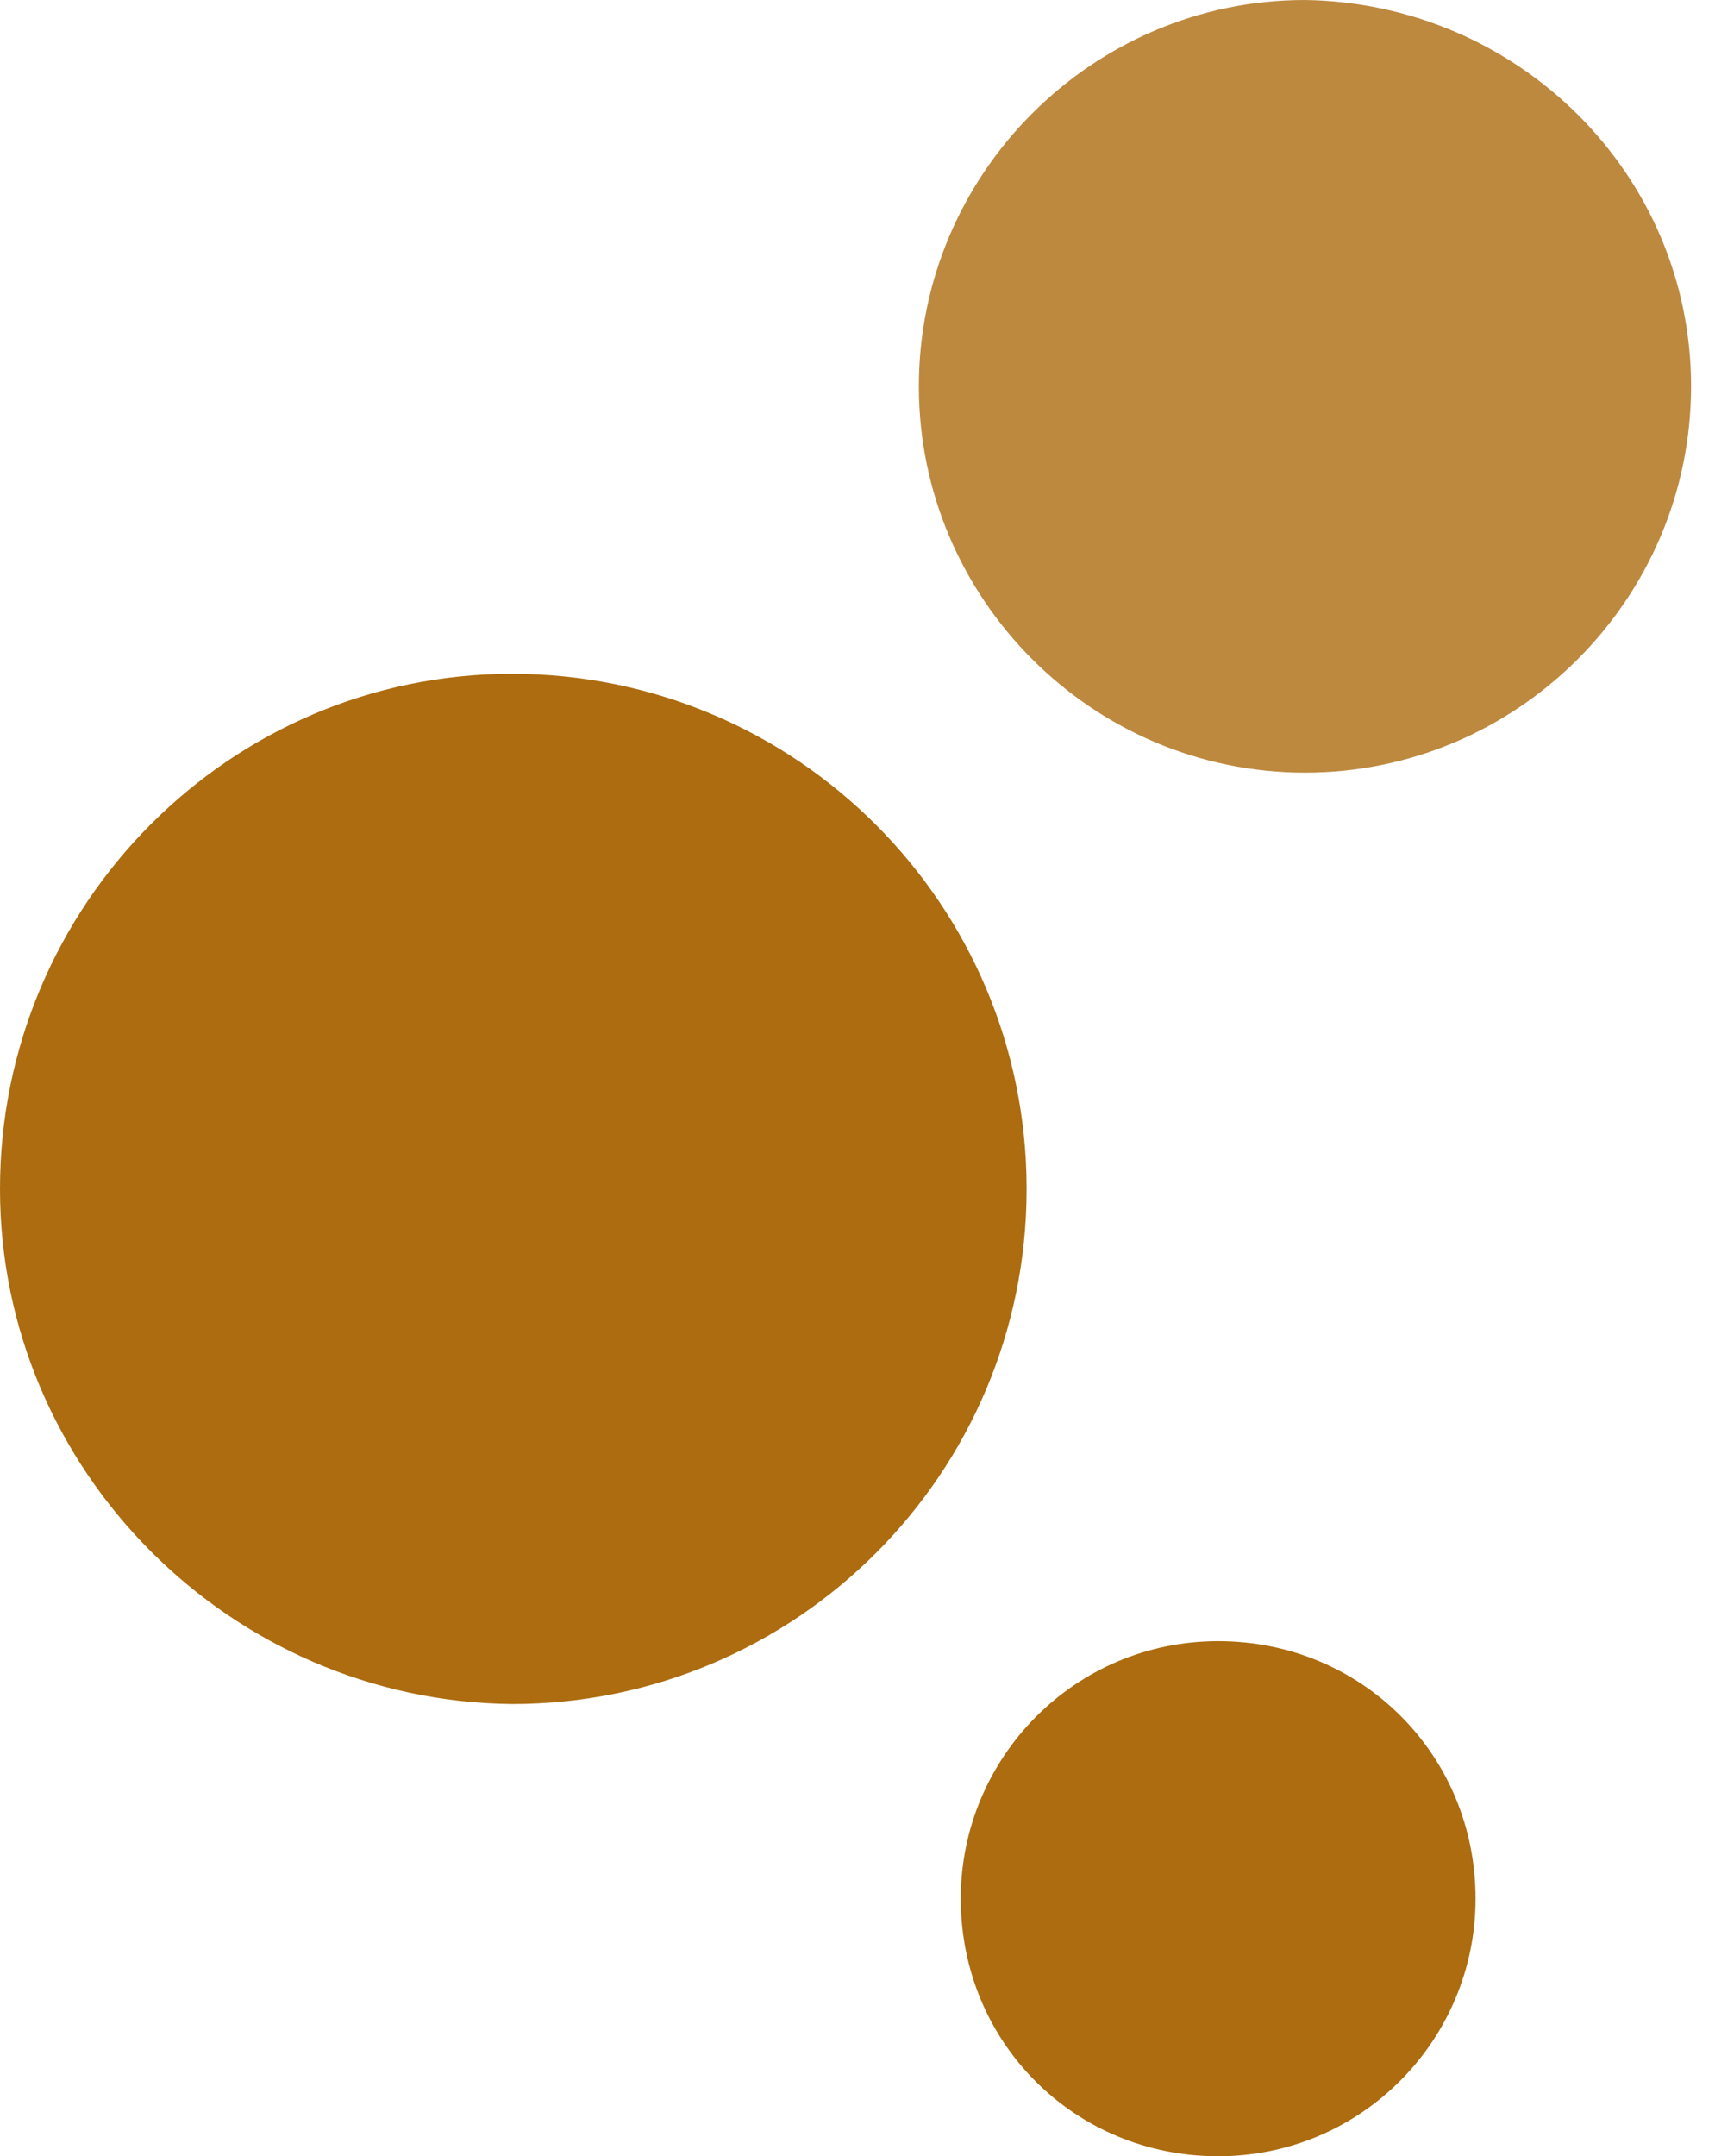
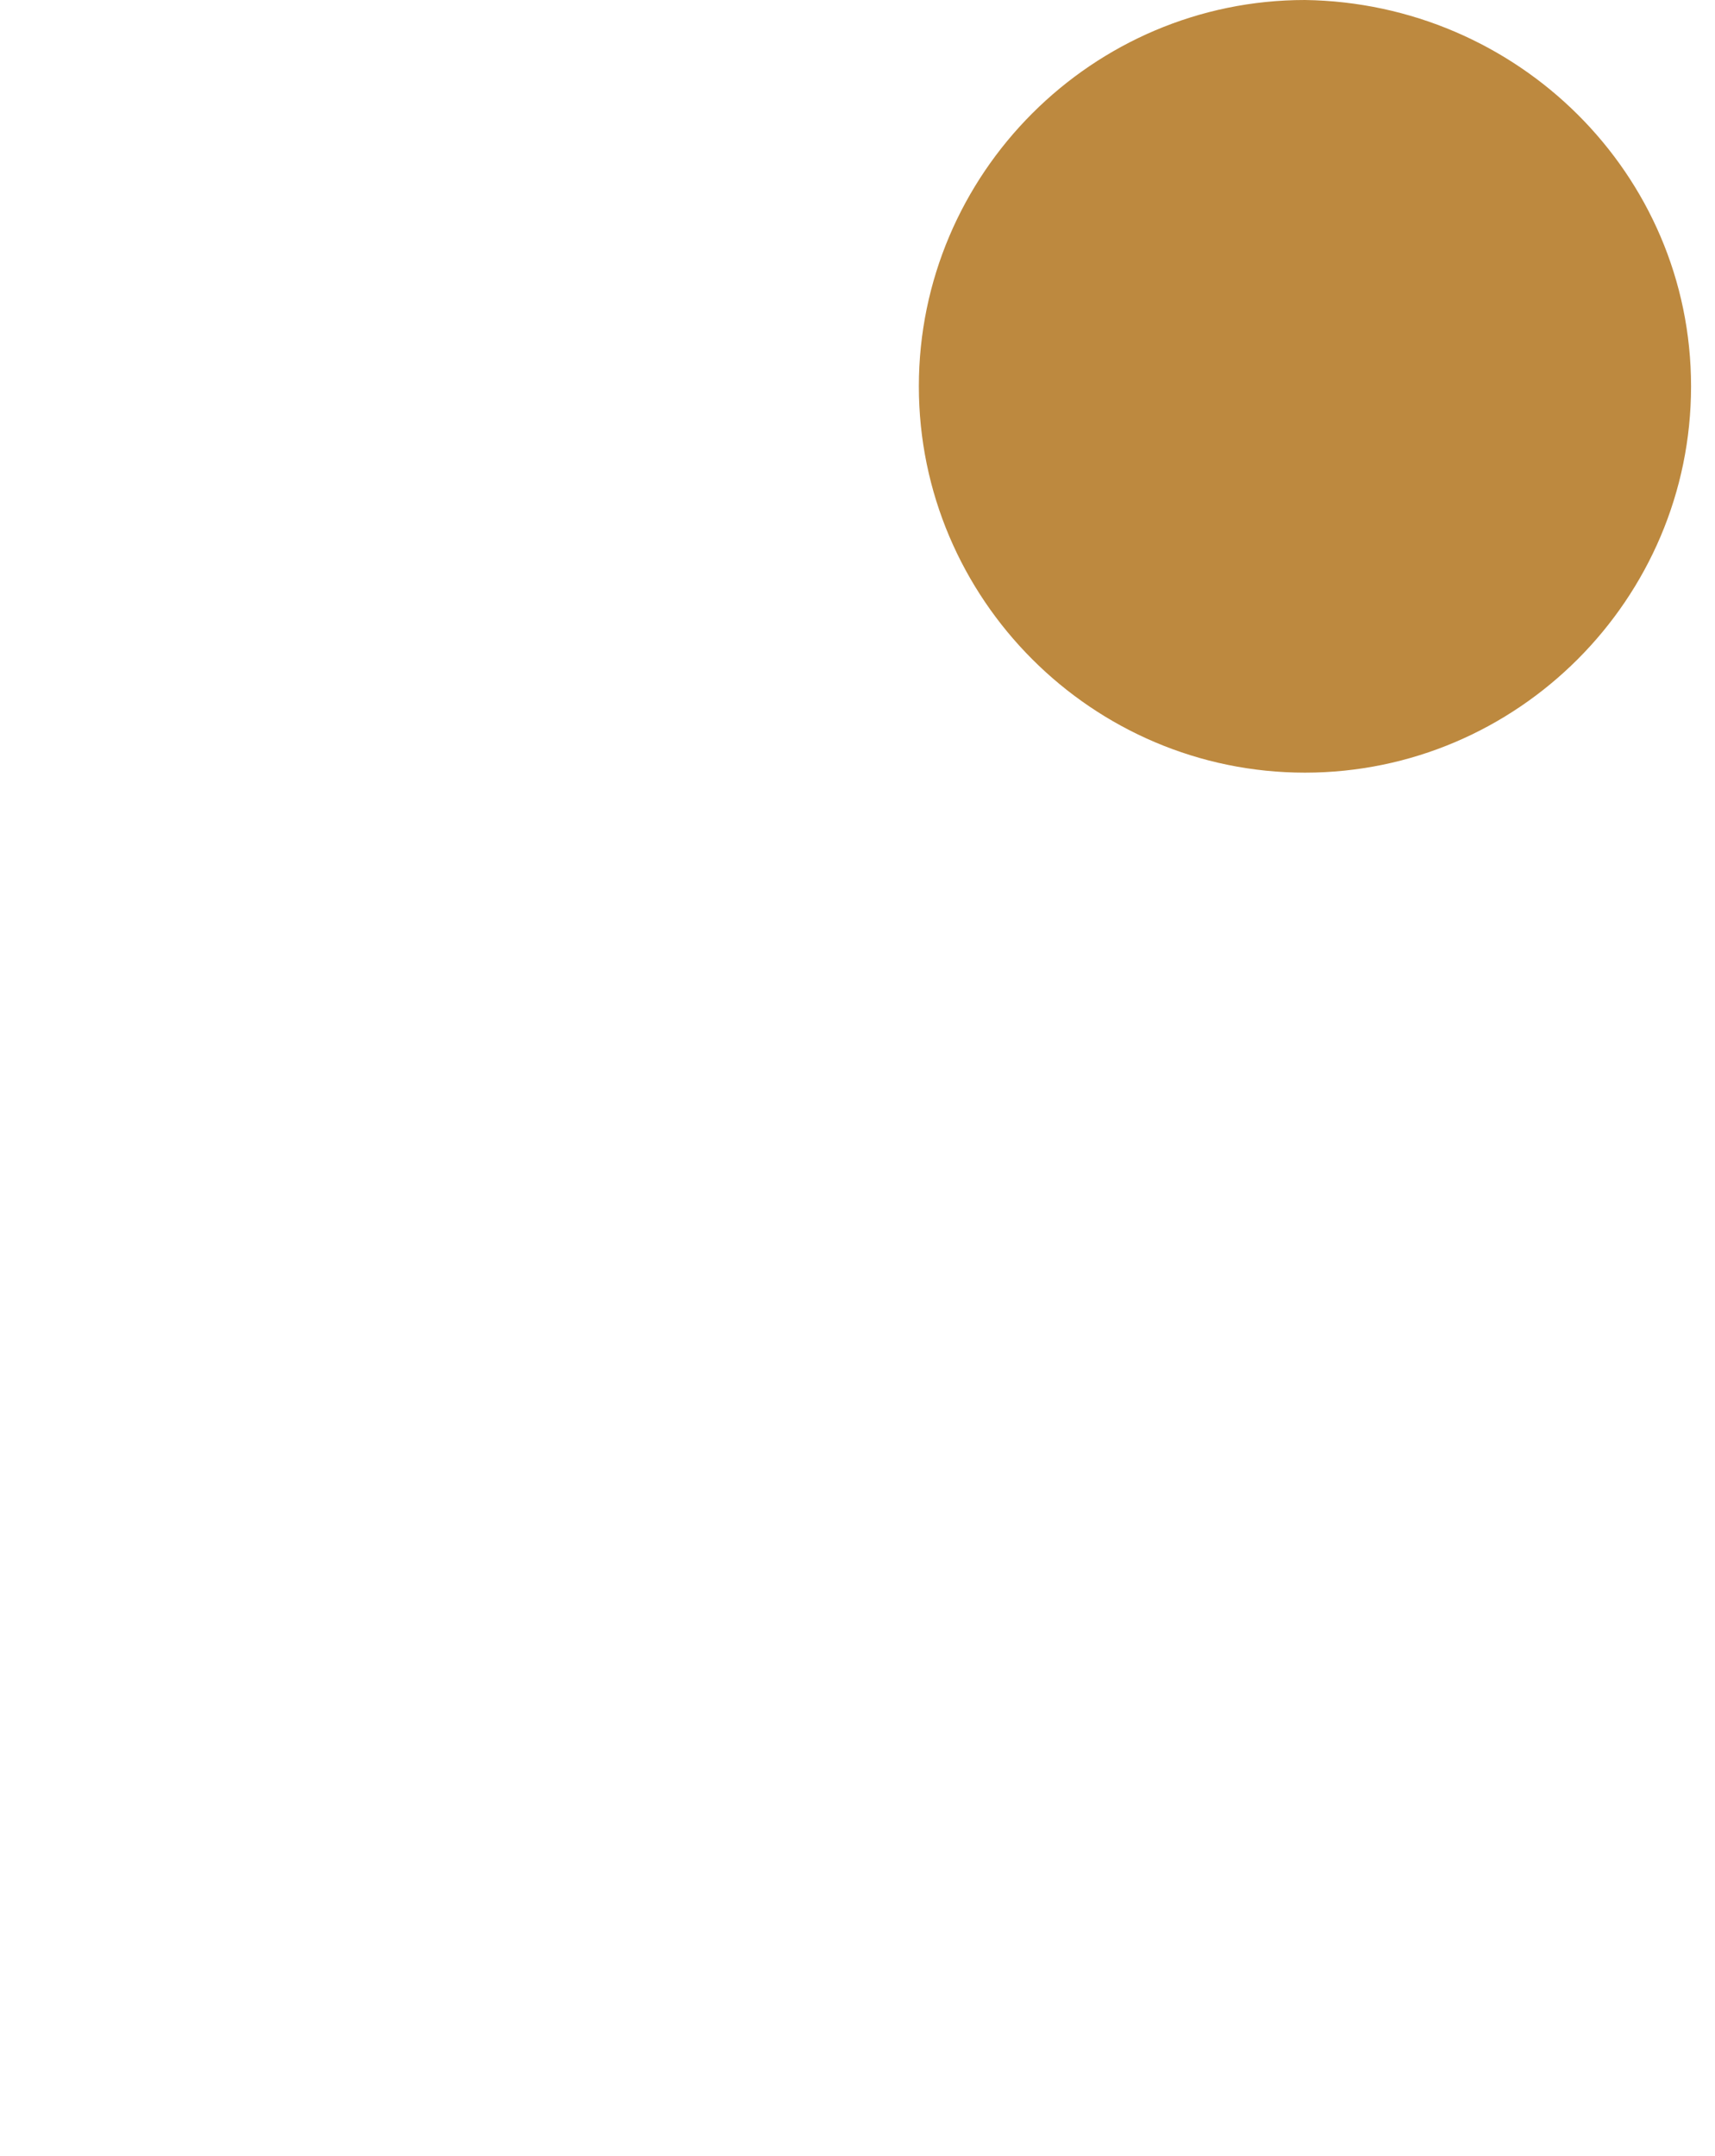
<svg xmlns="http://www.w3.org/2000/svg" version="1.1" id="Laag_1" x="0px" y="0px" width="57.3px" height="72px" viewBox="0 0 57.3 72" style="enable-background:new 0 0 57.3 72;" xml:space="preserve">
  <style type="text/css">
	.st0{fill:#AC6C0F;}
	.st1{opacity:0.8;fill:#AC6C0F;enable-background:new    ;}
</style>
  <g>
-     <path class="st0" d="M49.3,63.4c0,4.7-3.8,8.6-8.6,8.6s-8.6-3.8-8.6-8.6c0-4.7,3.8-8.6,8.6-8.6S49.3,58.6,49.3,63.4" />
-     <path class="st0" d="M34.3,39.7c0,9.5-7.7,17.2-17.2,17.2C7.7,56.8,0,49.1,0,39.7c0-9.5,7.7-17.2,17.1-17.2   C26.6,22.5,34.3,30.2,34.3,39.7" />
    <path class="st1" d="M56.5,12.9c0,7.1-5.8,12.9-12.9,12.9S30.7,20,30.7,12.9S36.5,0,43.6,0C50.7,0.1,56.5,5.8,56.5,12.9" />
  </g>
</svg>